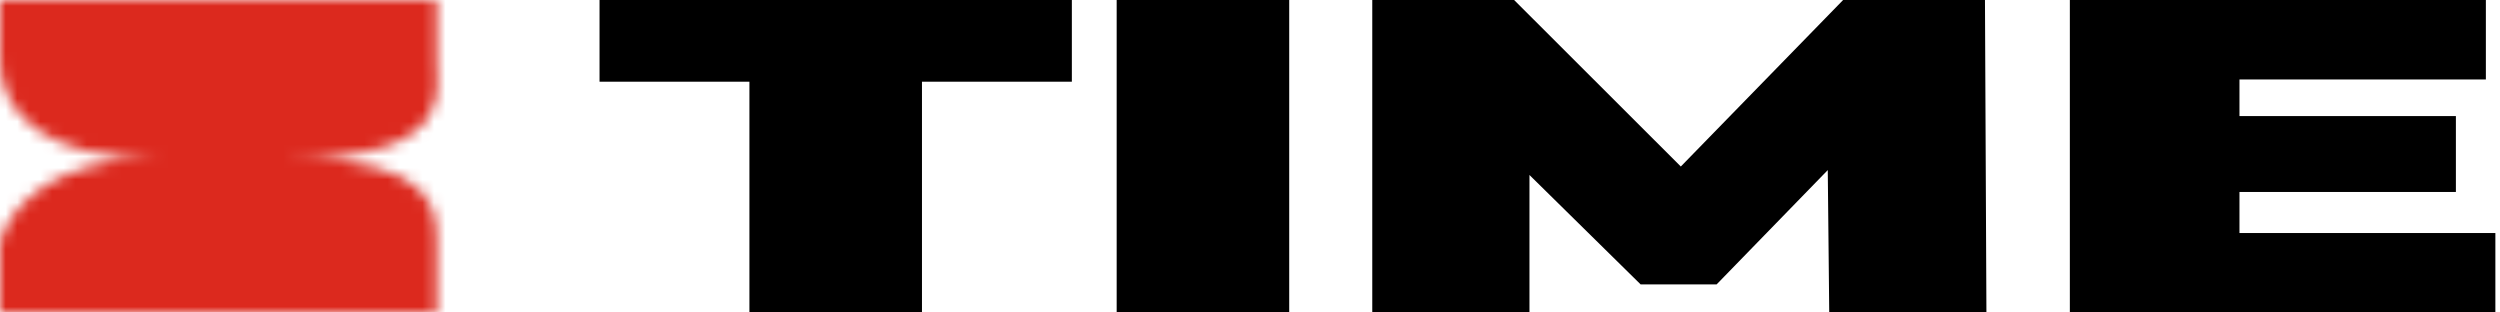
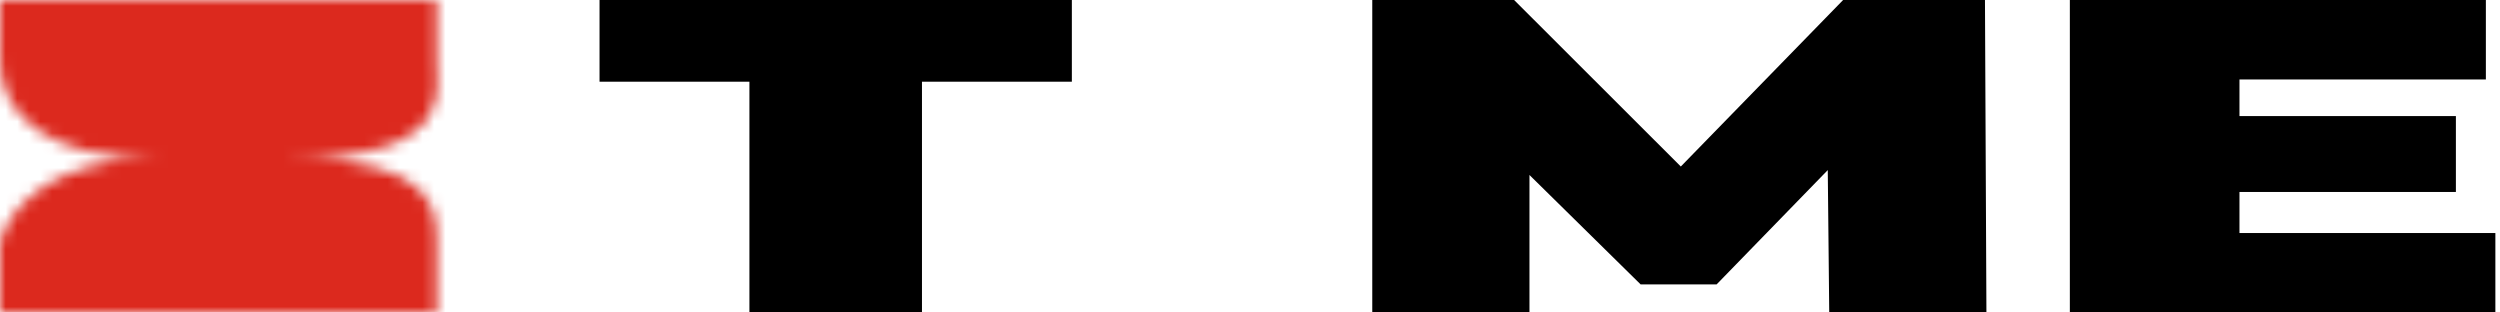
<svg xmlns="http://www.w3.org/2000/svg" width="216" height="27" viewBox="0 0 216 27" fill="none">
  <mask id="path-1-inside-1_3958_12754" fill="white">
    <path d="M37.74 0H0V5.228C0 9.662 3.79 13.698 13.349 13.698C3.856 13.698 0.494 18.596 0 21.044V27H37.74V21.044C37.74 18.265 37.74 13.698 25.215 13.698C40.212 13.698 37.52 6.971 37.74 5.228V0Z" />
  </mask>
  <path d="M0 0V-36C-19.882 -36 -36 -19.882 -36 0L0 0ZM37.74 0H73.74C73.74 -19.882 57.622 -36 37.74 -36V0ZM37.74 5.228L73.457 9.732C73.645 8.238 73.74 6.734 73.74 5.228H37.74ZM25.215 -22.302C5.333 -22.302 -10.785 -6.184 -10.785 13.698C-10.785 33.581 5.333 49.699 25.215 49.699V-22.302ZM37.74 27V63C57.622 63 73.74 46.882 73.74 27H37.74ZM0 27H-36C-36 46.882 -19.882 63 0 63L0 27ZM0 21.044L-35.288 13.919C-35.761 16.264 -36 18.651 -36 21.044H0ZM13.349 49.699C33.231 49.699 49.349 33.581 49.349 13.698C49.349 -6.184 33.231 -22.302 13.349 -22.302V49.699ZM0 36H37.74V-36H0V36ZM1.74 0V5.228H73.74V0H1.74ZM2.023 0.724C1.672 3.508 1.718 5.747 1.741 6.599C1.768 7.552 1.828 8.398 1.833 8.477C1.873 9.08 1.784 8.024 1.803 6.757C1.845 3.93 2.371 -2.603 6.793 -9.439C11.406 -16.568 17.574 -19.944 21.462 -21.319C24.838 -22.513 26.653 -22.302 25.215 -22.302V49.699C35.058 49.699 55.385 48.002 67.244 29.672C72.896 20.937 73.728 12.395 73.795 7.816C73.827 5.674 73.681 3.806 73.675 3.708C73.568 2.098 73.96 5.747 73.457 9.732L2.023 0.724ZM25.215 49.699C26.386 49.699 25.384 49.83 23.146 49.231C20.804 48.604 16.064 46.885 11.365 42.416C0.639 32.214 1.74 18.876 1.74 21.044H73.74C73.74 20.433 74.841 3.422 60.983 -9.757C48.953 -21.199 33.688 -22.302 25.215 -22.302V49.699ZM1.74 21.044V27H73.74V21.044H1.74ZM37.74 -9H0V63H37.74V-9ZM36 27V21.044H-36V27H36ZM35.288 28.169C31.756 45.662 17.567 49.699 13.349 49.699V-22.302C-9.854 -22.302 -30.767 -8.471 -35.288 13.919L35.288 28.169ZM13.349 -22.302C13.424 -22.302 14.554 -22.3 16.402 -21.814C18.267 -21.322 21.163 -20.252 24.311 -17.954C31.611 -12.627 36 -3.859 36 5.228H-36C-36 18.749 -29.716 31.753 -18.131 40.206C-7.686 47.829 4.106 49.699 13.349 49.699V-22.302ZM36 5.228V0H-36V5.228H36Z" fill="#DC291E" mask="url(#path-1-inside-1_3958_12754)" />
  <path d="M64.75 7.059H51.8V0H92.608V7.059H79.658V27H64.75V7.059Z" fill="black" />
-   <path d="M96.48 0H111.388V27H96.48V0Z" fill="black" />
  <path d="M158.046 27L157.919 14.696L148.317 24.57H141.748L132.146 15.12V27H118.564V0H130.819L145.222 14.387L159.246 0H171.501L171.627 27H158.046Z" fill="black" />
  <path d="M215.6 20.134V27H178.835V0H214.779V6.866H193.49V10.029H212.189V16.586H193.49V20.134H215.6Z" fill="black" />
</svg>